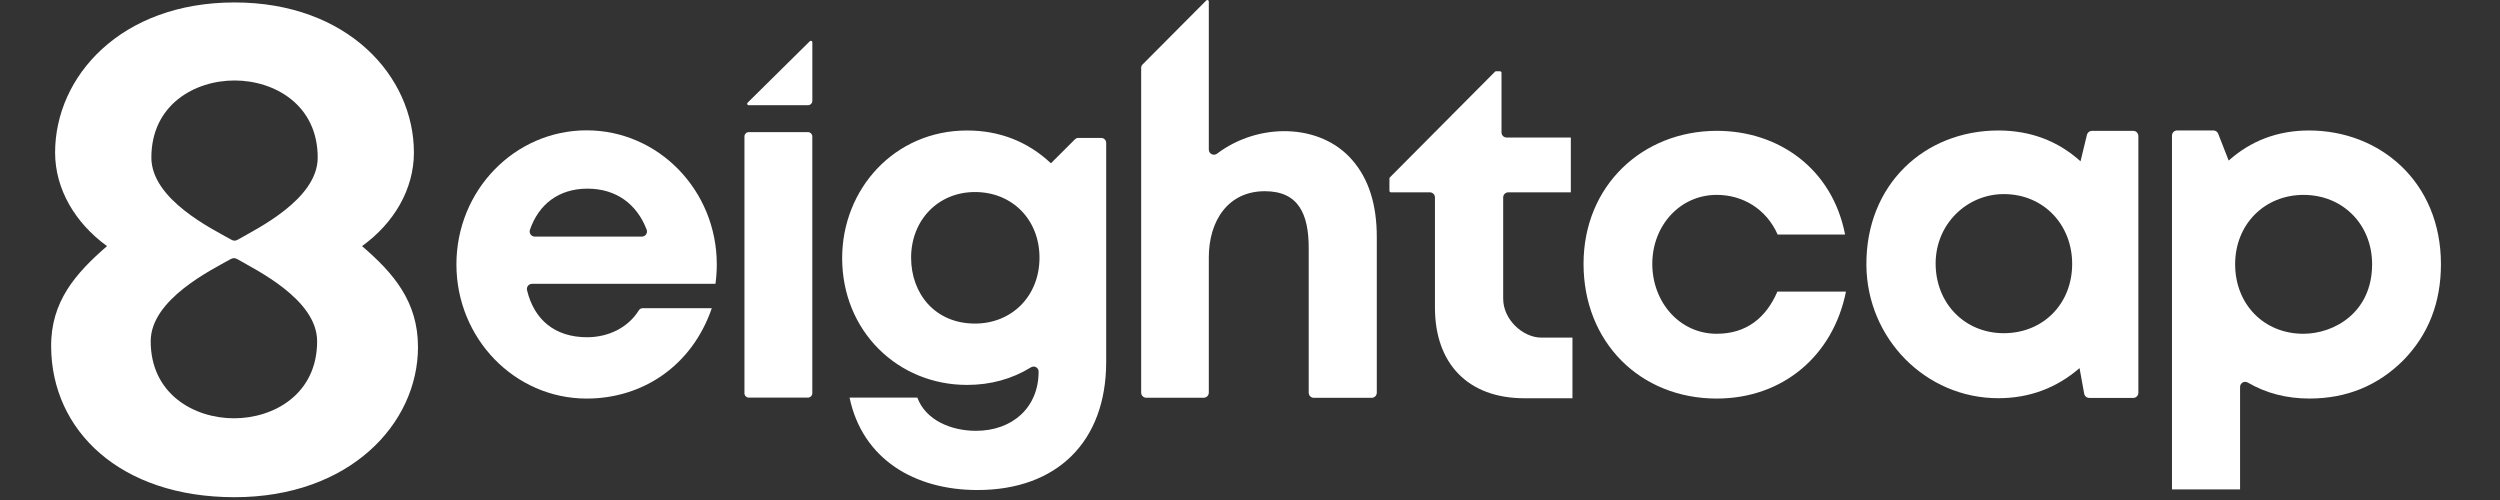
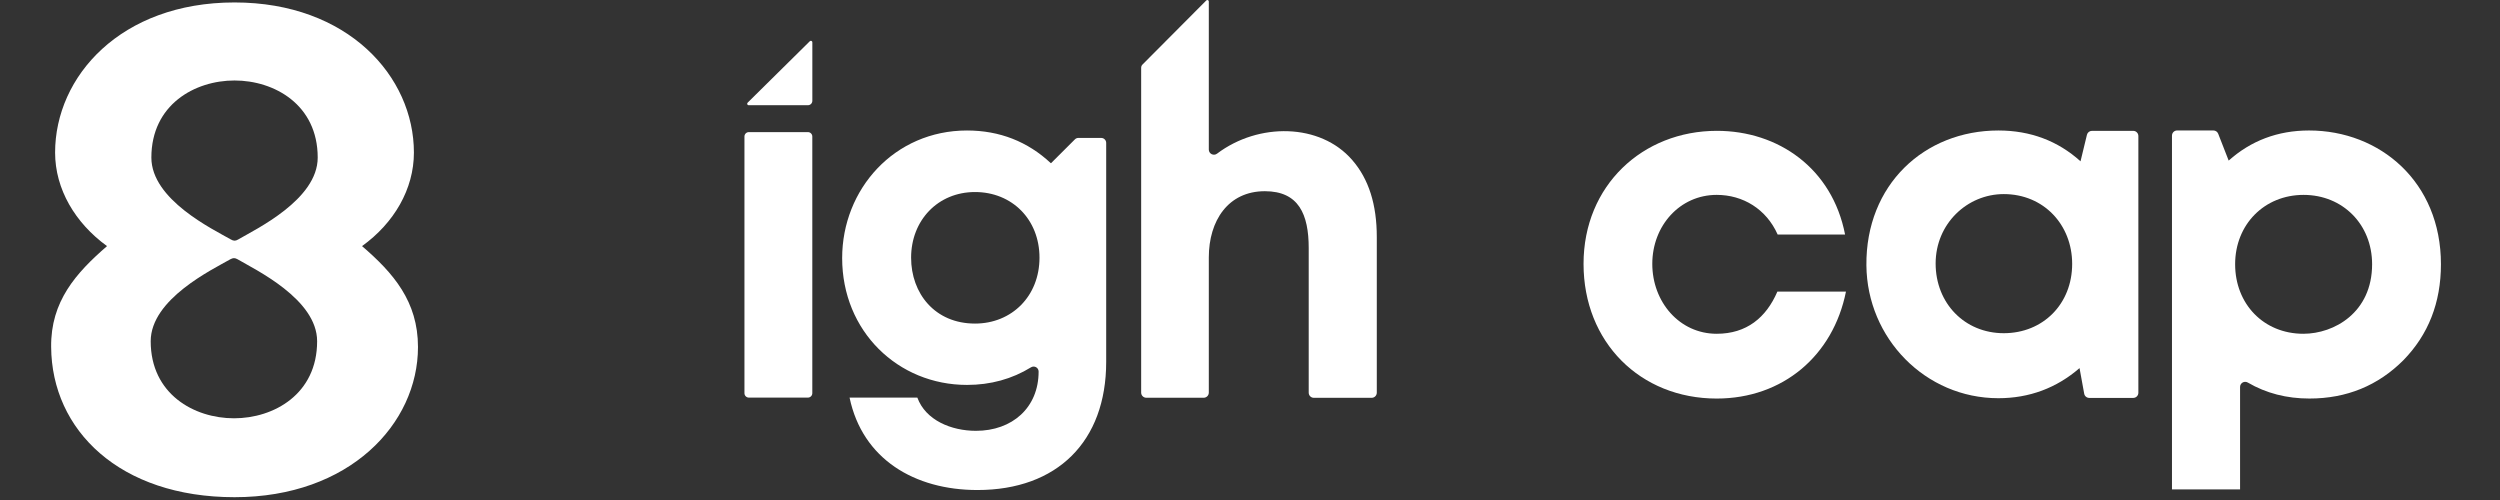
<svg xmlns="http://www.w3.org/2000/svg" width="300" height="60" viewBox="0 0 300 60" fill="none">
  <rect x="0" y="0" width="300" height="60" fill="#333333" stroke="none" />
  <path d="M27.64 31.112C25.469 32.353 18.084 35.895 18.084 40.95C18.084 47.294 23.299 50.195 28.082 50.195C32.865 50.195 38.055 47.295 38.055 40.95C38.055 35.895 30.63 32.362 28.507 31.112C28.186 30.928 27.962 30.936 27.642 31.112H27.64ZM28.144 0.294C41.739 0.294 49.669 9.163 49.669 18.31C49.669 22.692 47.29 26.762 43.445 29.533C47.21 32.77 50.158 36.175 50.158 41.638C50.158 50.873 41.93 59.663 28.144 59.663C14.359 59.663 6.203 51.62 6.138 41.638C6.074 36.173 9.11 32.769 12.843 29.533C9.023 26.762 6.612 22.692 6.612 18.31C6.612 9.161 14.502 0.294 28.144 0.294ZM27.712 28.74C28.032 28.924 28.256 28.933 28.577 28.74C30.692 27.499 38.125 23.957 38.125 18.91C38.125 12.566 32.926 9.658 28.144 9.658C23.363 9.658 18.164 12.566 18.164 18.91C18.164 23.957 25.542 27.505 27.712 28.74Z" fill="white" />
  <path d="M136.939 8.12V47.112C136.939 47.454 137.216 47.73 137.557 47.73H144.441C144.782 47.73 145.057 47.454 145.057 47.112V30.895C145.057 26.48 147.377 22.945 151.783 22.945C155.845 22.945 157.045 25.713 157.045 29.775V47.12C157.045 47.462 157.32 47.738 157.661 47.738H164.598C164.939 47.738 165.215 47.462 165.215 47.12V28.444C165.215 24.567 164.263 21.49 162.262 19.199C158.436 14.771 151.022 14.678 146.047 18.438C145.64 18.746 145.057 18.459 145.057 17.949V0.176C145.057 0.02 144.868 -0.06 144.757 0.052L137.096 7.748C136.997 7.847 136.942 7.981 136.942 8.12H136.939Z" fill="white" />
  <path d="M129.411 16.549C129.252 16.549 129.101 16.611 128.989 16.723L126.133 19.572H126.088C123.321 16.989 119.954 15.659 116.041 15.659C107.325 15.659 101.059 22.702 101.059 30.969C101.059 39.755 107.757 46.19 116.041 46.19C118.871 46.19 121.443 45.48 123.719 44.079C124.119 43.832 124.634 44.116 124.634 44.586C124.634 48.931 121.461 51.699 117.116 51.699C114.163 51.699 111.079 50.438 110.082 47.715H101.948C103.499 55.101 109.757 58.803 117.293 58.803C126.856 58.803 132.743 52.986 132.743 43.423V17.149C132.743 16.818 132.474 16.551 132.144 16.551H129.411V16.549ZM124.739 30.923C124.739 35.523 121.426 38.829 117.001 38.829C112.171 38.829 109.333 35.198 109.333 30.923C109.333 26.437 112.55 23.044 117.001 23.044C121.452 23.044 124.739 26.341 124.739 30.923Z" fill="white" />
-   <path d="M184.956 40.512C182.736 40.512 180.382 38.343 180.382 35.849V23.695C180.382 23.354 180.658 23.078 180.999 23.078H188.5V16.503H180.797C180.456 16.503 180.181 16.227 180.181 15.886V8.729C180.181 8.632 180.1 8.553 180.005 8.553H179.522C179.476 8.553 179.429 8.571 179.397 8.605L166.783 21.29C166.75 21.322 166.732 21.368 166.732 21.413V22.901C166.732 22.997 166.812 23.077 166.907 23.077H171.579C171.92 23.077 172.195 23.353 172.195 23.694V36.923C172.195 43.622 176.152 47.79 182.922 47.79H188.694V40.511H184.957L184.956 40.512Z" fill="white" />
  <path d="M251.032 15.702C250.747 15.702 250.499 15.898 250.433 16.174L249.657 19.378V19.352C246.944 16.902 243.638 15.659 239.805 15.659C230.928 15.659 223.88 22.164 223.968 31.841C224.045 40.593 231.045 47.781 239.798 47.785C243.521 47.786 246.802 46.553 249.544 44.172L250.104 47.244C250.158 47.538 250.413 47.75 250.711 47.75H255.986C256.328 47.75 256.604 47.474 256.604 47.133V16.32C256.604 15.978 256.328 15.702 255.986 15.702H251.033H251.032ZM248.66 31.664C248.66 36.485 245.152 39.984 240.454 39.984C235.756 39.984 232.276 36.388 232.276 31.62C232.276 26.852 236.058 23.291 240.454 23.291C245.239 23.291 248.66 26.967 248.66 31.664Z" fill="white" />
  <path d="M292.913 31.707C292.913 21.828 285.597 15.658 277.084 15.658C273.31 15.658 270.094 16.9 267.441 19.271L266.184 16.05C266.091 15.813 265.864 15.656 265.61 15.656H261.254C260.912 15.656 260.637 15.932 260.637 16.274V58.728H268.808V46.435C268.808 45.957 269.326 45.666 269.738 45.907C271.947 47.197 274.412 47.824 277.127 47.824C281.614 47.824 285.368 46.264 288.409 43.223C291.396 40.165 292.913 36.331 292.913 31.704V31.707ZM284.653 31.707C284.653 37.515 280.088 40.053 276.403 40.053C271.634 40.053 268.216 36.475 268.216 31.707C268.216 26.938 271.723 23.387 276.43 23.387C281.138 23.387 284.653 26.938 284.653 31.707Z" fill="white" />
  <path d="M213.284 34.994C211.943 38.113 209.591 40.053 206.003 40.053C201.534 40.053 198.275 36.236 198.275 31.662C198.275 27.088 201.581 23.386 206.003 23.386C209.15 23.386 211.954 25.078 213.319 28.145H221.409C219.867 20.195 213.389 15.7 206.03 15.7C197.119 15.7 190.025 22.257 190.025 31.662C190.025 41.067 196.829 47.826 206.003 47.826C213.927 47.826 219.972 42.697 221.516 34.994H213.284Z" fill="white" />
  <path d="M96.948 15.852H89.863C89.571 15.852 89.334 16.089 89.334 16.38V47.184C89.334 47.476 89.571 47.713 89.863 47.713H96.948C97.24 47.713 97.477 47.476 97.477 47.184V16.38C97.477 16.089 97.24 15.852 96.948 15.852Z" fill="white" />
  <path d="M89.837 12.626H96.952C97.244 12.626 97.481 12.389 97.481 12.097V5.071C97.481 4.915 97.292 4.835 97.18 4.946L89.713 12.323C89.601 12.434 89.679 12.626 89.837 12.626Z" fill="white" />
-   <path d="M85.855 34.06H63.843C63.441 34.06 63.15 34.437 63.245 34.828C64.103 38.403 66.617 40.468 70.449 40.468C72.977 40.468 75.344 39.35 76.664 37.236C76.761 37.081 76.93 36.987 77.112 36.987H85.414C83.044 43.88 77.147 47.828 70.395 47.828C61.767 47.828 54.77 40.618 54.77 31.725C54.77 22.832 61.768 15.641 70.395 15.641C79.023 15.641 86.014 22.85 86.014 31.725C86.014 32.518 85.96 33.293 85.855 34.06ZM77.021 28.393C77.452 28.393 77.753 27.962 77.599 27.56C76.413 24.458 73.916 22.638 70.492 22.638C67.067 22.638 64.641 24.508 63.591 27.581C63.454 27.979 63.755 28.393 64.176 28.393H77.021Z" fill="white" />
</svg>